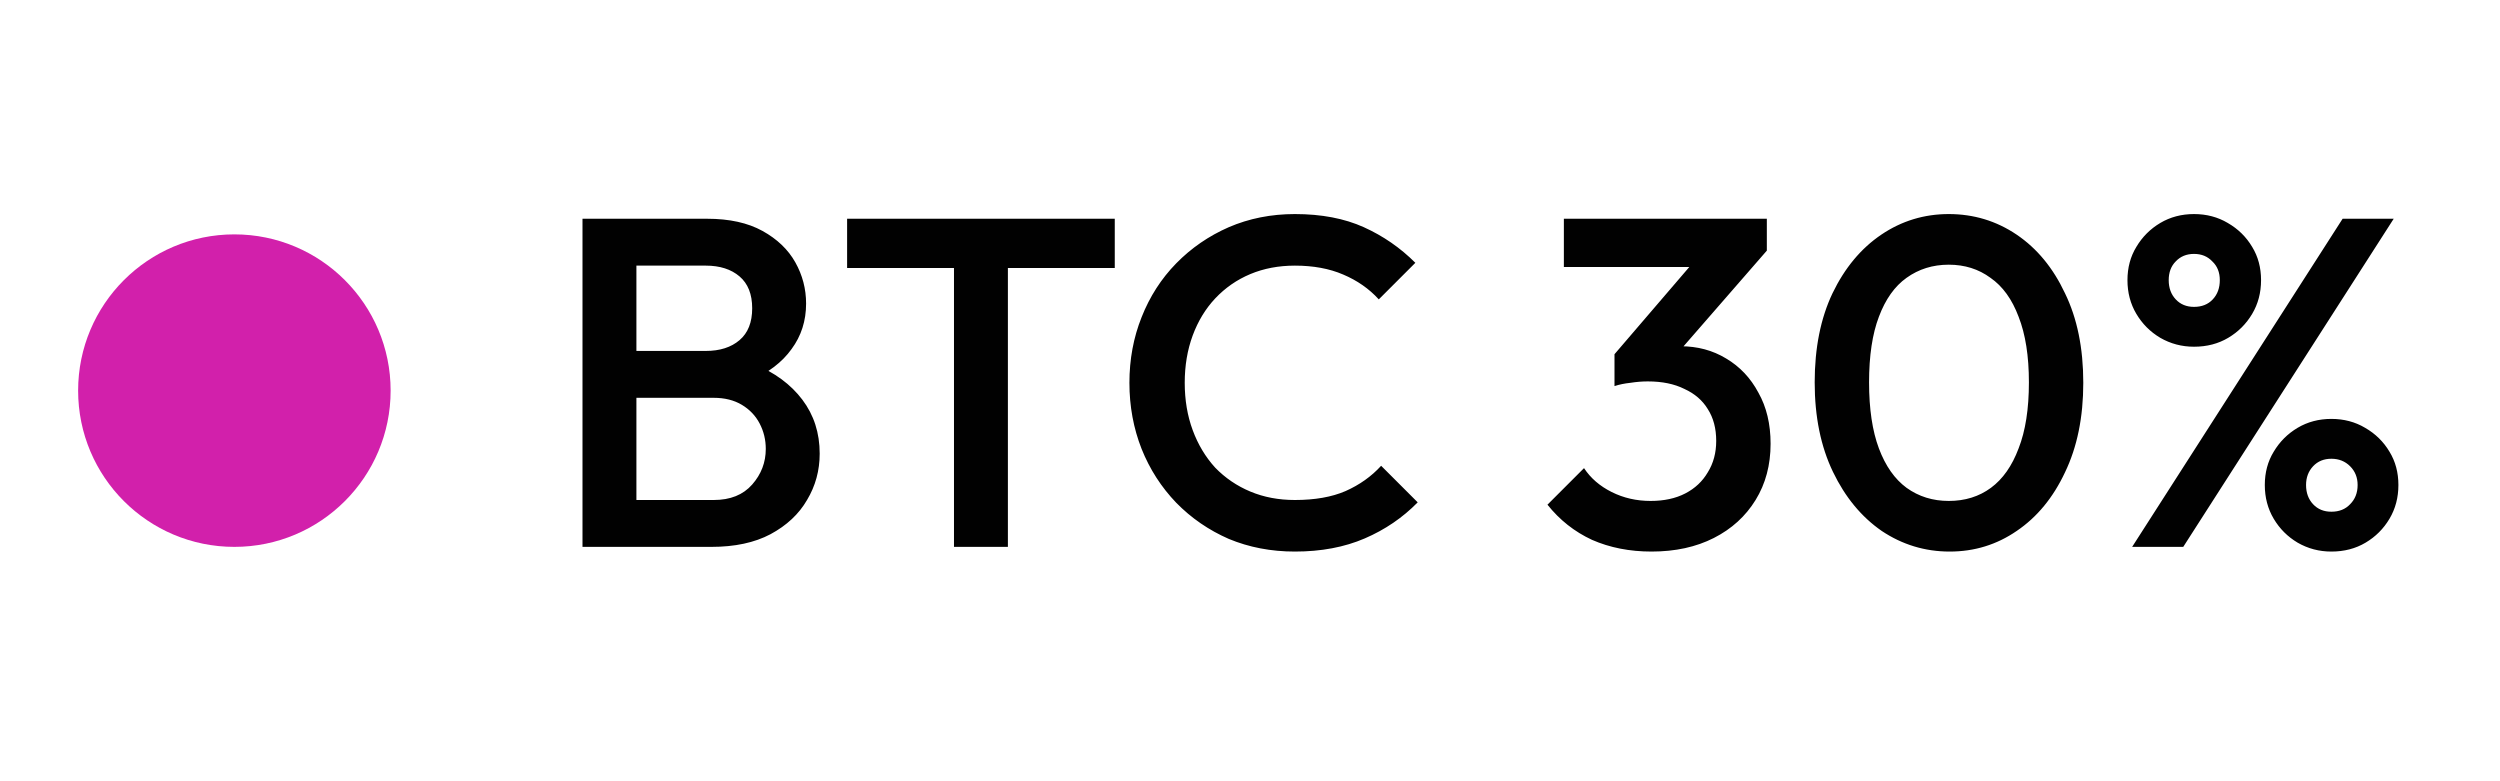
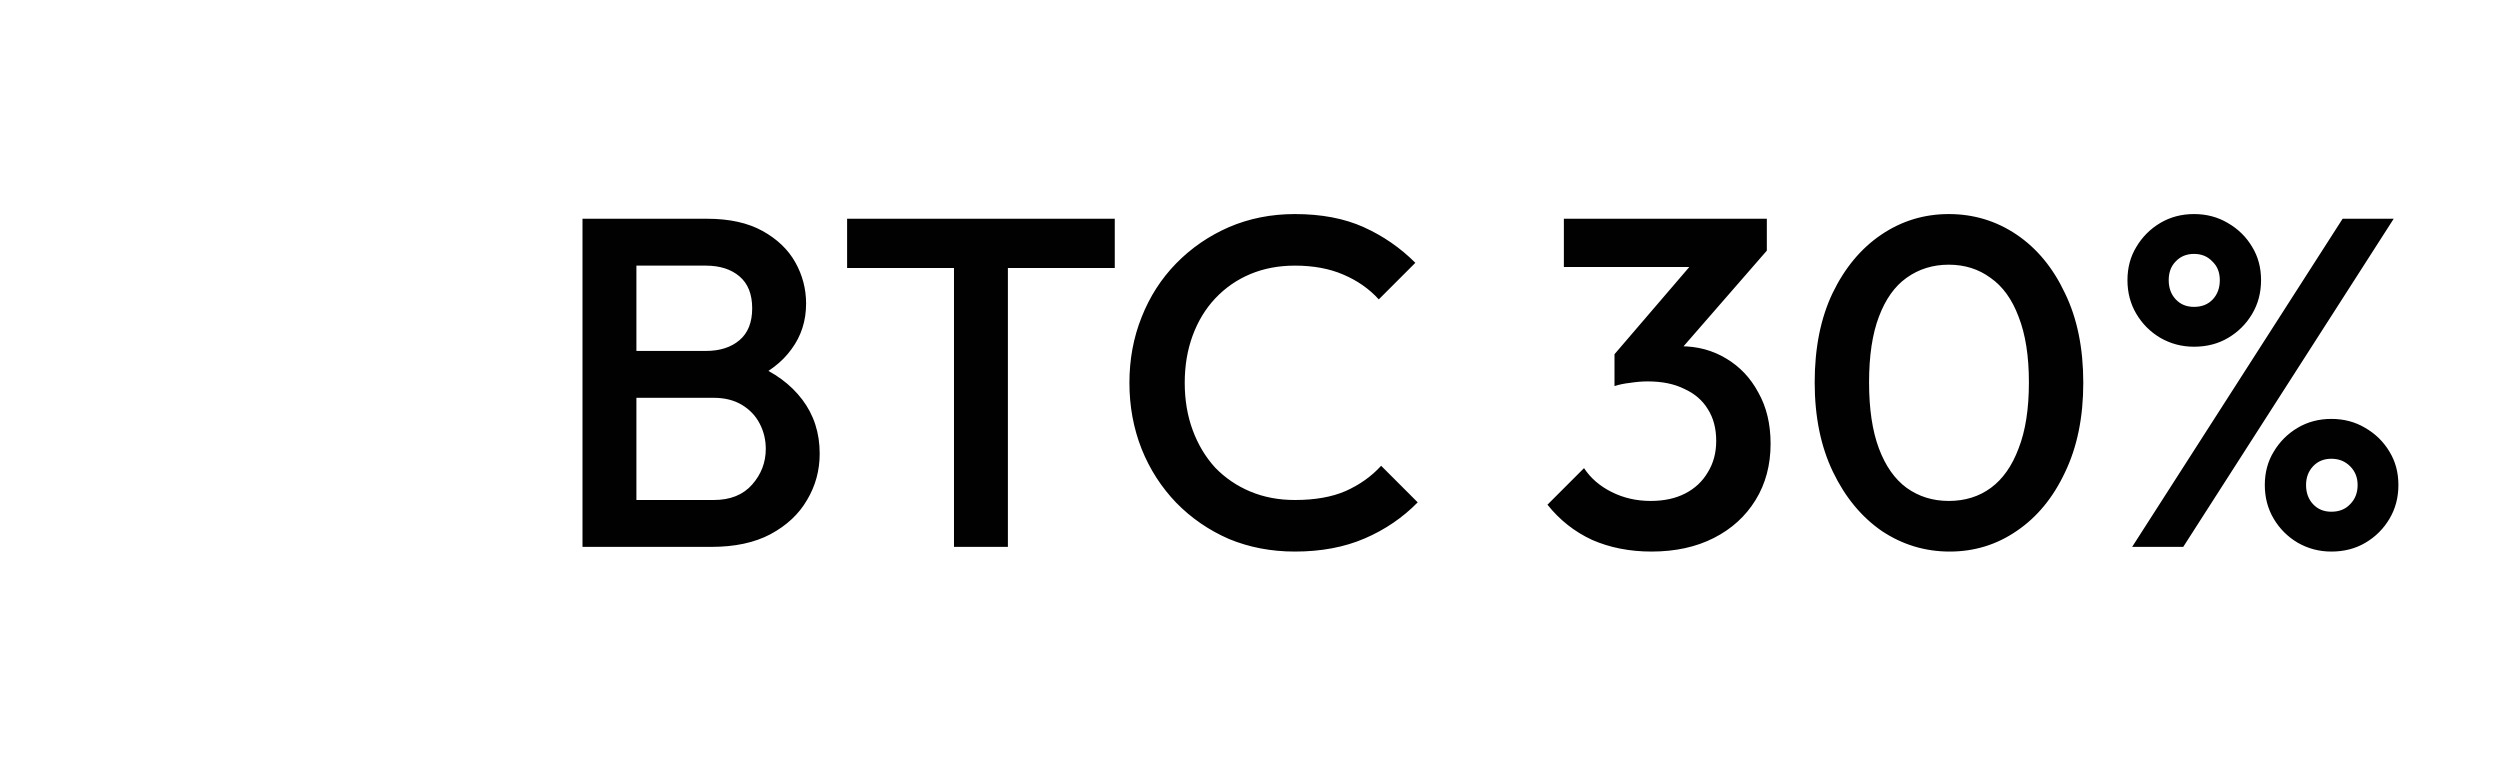
<svg xmlns="http://www.w3.org/2000/svg" width="64" height="20" viewBox="0 0 64 20" fill="none">
-   <circle cx="6" cy="10" r="4" fill="#D220AB" />
  <path d="M15.86 14V12.8H18.272C18.696 12.8 19.024 12.668 19.256 12.404C19.488 12.14 19.604 11.836 19.604 11.492C19.604 11.26 19.552 11.044 19.448 10.844C19.344 10.644 19.192 10.484 18.992 10.364C18.792 10.244 18.552 10.184 18.272 10.184H15.86V8.984H18.068C18.428 8.984 18.716 8.892 18.932 8.708C19.148 8.524 19.256 8.252 19.256 7.892C19.256 7.532 19.148 7.26 18.932 7.076C18.716 6.892 18.428 6.8 18.068 6.8H15.86V5.6H18.104C18.672 5.6 19.144 5.704 19.52 5.912C19.896 6.12 20.176 6.388 20.36 6.716C20.544 7.044 20.636 7.396 20.636 7.772C20.636 8.212 20.512 8.6 20.264 8.936C20.024 9.272 19.668 9.544 19.196 9.752L19.304 9.32C19.832 9.536 20.244 9.84 20.54 10.232C20.836 10.624 20.984 11.084 20.984 11.612C20.984 12.044 20.876 12.44 20.66 12.8C20.452 13.16 20.14 13.452 19.724 13.676C19.316 13.892 18.812 14 18.212 14H15.86ZM14.912 14V5.6H16.292V14H14.912ZM24.422 14V5.84H25.802V14H24.422ZM21.686 6.86V5.6H28.538V6.86H21.686ZM33.149 14.12C32.541 14.12 31.977 14.012 31.457 13.796C30.945 13.572 30.497 13.264 30.113 12.872C29.729 12.472 29.433 12.012 29.225 11.492C29.017 10.964 28.913 10.4 28.913 9.8C28.913 9.2 29.017 8.64 29.225 8.12C29.433 7.592 29.729 7.132 30.113 6.74C30.497 6.348 30.945 6.04 31.457 5.816C31.977 5.592 32.541 5.48 33.149 5.48C33.829 5.48 34.417 5.592 34.913 5.816C35.409 6.04 35.849 6.344 36.233 6.728L35.297 7.664C35.049 7.392 34.745 7.18 34.385 7.028C34.033 6.876 33.621 6.8 33.149 6.8C32.733 6.8 32.353 6.872 32.009 7.016C31.665 7.16 31.365 7.368 31.109 7.64C30.861 7.904 30.669 8.22 30.533 8.588C30.397 8.956 30.329 9.36 30.329 9.8C30.329 10.24 30.397 10.644 30.533 11.012C30.669 11.38 30.861 11.7 31.109 11.972C31.365 12.236 31.665 12.44 32.009 12.584C32.353 12.728 32.733 12.8 33.149 12.8C33.661 12.8 34.093 12.724 34.445 12.572C34.805 12.412 35.109 12.196 35.357 11.924L36.293 12.86C35.909 13.252 35.457 13.56 34.937 13.784C34.417 14.008 33.821 14.12 33.149 14.12ZM42.279 14.12C41.719 14.12 41.211 14.02 40.755 13.82C40.307 13.612 39.927 13.312 39.615 12.92L40.551 11.984C40.719 12.24 40.955 12.444 41.259 12.596C41.563 12.748 41.895 12.824 42.255 12.824C42.599 12.824 42.895 12.76 43.143 12.632C43.391 12.504 43.583 12.324 43.719 12.092C43.863 11.86 43.935 11.592 43.935 11.288C43.935 10.968 43.863 10.696 43.719 10.472C43.583 10.248 43.383 10.076 43.119 9.956C42.863 9.828 42.551 9.764 42.183 9.764C42.039 9.764 41.891 9.776 41.739 9.8C41.587 9.816 41.451 9.844 41.331 9.884L41.943 9.092C42.111 9.028 42.287 8.976 42.471 8.936C42.663 8.888 42.847 8.864 43.023 8.864C43.455 8.864 43.843 8.968 44.187 9.176C44.539 9.384 44.815 9.676 45.015 10.052C45.223 10.42 45.327 10.856 45.327 11.36C45.327 11.904 45.199 12.384 44.943 12.8C44.687 13.216 44.331 13.54 43.875 13.772C43.419 14.004 42.887 14.12 42.279 14.12ZM41.331 9.884V9.068L43.575 6.452L45.231 6.416L42.891 9.104L41.331 9.884ZM40.035 6.836V5.6H45.231V6.416L44.043 6.836H40.035ZM49.912 14.12C49.28 14.12 48.7 13.944 48.172 13.592C47.652 13.232 47.236 12.728 46.924 12.08C46.612 11.432 46.456 10.668 46.456 9.788C46.456 8.908 46.608 8.148 46.912 7.508C47.224 6.86 47.64 6.36 48.16 6.008C48.68 5.656 49.256 5.48 49.888 5.48C50.528 5.48 51.108 5.656 51.628 6.008C52.148 6.36 52.56 6.86 52.864 7.508C53.176 8.148 53.332 8.912 53.332 9.8C53.332 10.68 53.176 11.444 52.864 12.092C52.56 12.74 52.148 13.24 51.628 13.592C51.116 13.944 50.544 14.12 49.912 14.12ZM49.888 12.824C50.304 12.824 50.664 12.712 50.968 12.488C51.272 12.264 51.508 11.928 51.676 11.48C51.852 11.032 51.94 10.468 51.94 9.788C51.94 9.116 51.852 8.556 51.676 8.108C51.508 7.66 51.268 7.328 50.956 7.112C50.652 6.888 50.296 6.776 49.888 6.776C49.48 6.776 49.12 6.888 48.808 7.112C48.504 7.328 48.268 7.66 48.1 8.108C47.932 8.548 47.848 9.108 47.848 9.788C47.848 10.468 47.932 11.032 48.1 11.48C48.268 11.928 48.504 12.264 48.808 12.488C49.12 12.712 49.48 12.824 49.888 12.824ZM56.167 8.876C55.855 8.876 55.567 8.8 55.303 8.648C55.047 8.496 54.843 8.292 54.691 8.036C54.539 7.78 54.463 7.492 54.463 7.172C54.463 6.852 54.539 6.568 54.691 6.32C54.843 6.064 55.047 5.86 55.303 5.708C55.559 5.556 55.847 5.48 56.167 5.48C56.487 5.48 56.775 5.556 57.031 5.708C57.295 5.86 57.503 6.064 57.655 6.32C57.807 6.568 57.883 6.852 57.883 7.172C57.883 7.492 57.807 7.78 57.655 8.036C57.503 8.292 57.299 8.496 57.043 8.648C56.787 8.8 56.495 8.876 56.167 8.876ZM56.167 7.856C56.367 7.856 56.527 7.792 56.647 7.664C56.767 7.536 56.827 7.372 56.827 7.172C56.827 6.972 56.763 6.812 56.635 6.692C56.515 6.564 56.359 6.5 56.167 6.5C55.975 6.5 55.819 6.564 55.699 6.692C55.579 6.812 55.519 6.972 55.519 7.172C55.519 7.372 55.579 7.536 55.699 7.664C55.819 7.792 55.975 7.856 56.167 7.856ZM59.683 14.12C59.371 14.12 59.083 14.044 58.819 13.892C58.563 13.74 58.359 13.536 58.207 13.28C58.055 13.024 57.979 12.736 57.979 12.416C57.979 12.096 58.055 11.812 58.207 11.564C58.359 11.308 58.563 11.104 58.819 10.952C59.075 10.8 59.363 10.724 59.683 10.724C60.003 10.724 60.291 10.8 60.547 10.952C60.811 11.104 61.019 11.308 61.171 11.564C61.323 11.812 61.399 12.096 61.399 12.416C61.399 12.736 61.323 13.024 61.171 13.28C61.019 13.536 60.815 13.74 60.559 13.892C60.303 14.044 60.011 14.12 59.683 14.12ZM59.683 13.1C59.883 13.1 60.043 13.036 60.163 12.908C60.291 12.78 60.355 12.616 60.355 12.416C60.355 12.224 60.291 12.064 60.163 11.936C60.035 11.808 59.875 11.744 59.683 11.744C59.491 11.744 59.335 11.808 59.215 11.936C59.095 12.064 59.035 12.224 59.035 12.416C59.035 12.616 59.095 12.78 59.215 12.908C59.335 13.036 59.491 13.1 59.683 13.1ZM54.583 14L59.971 5.6H61.279L55.891 14H54.583Z" fill="#010101" />
</svg>